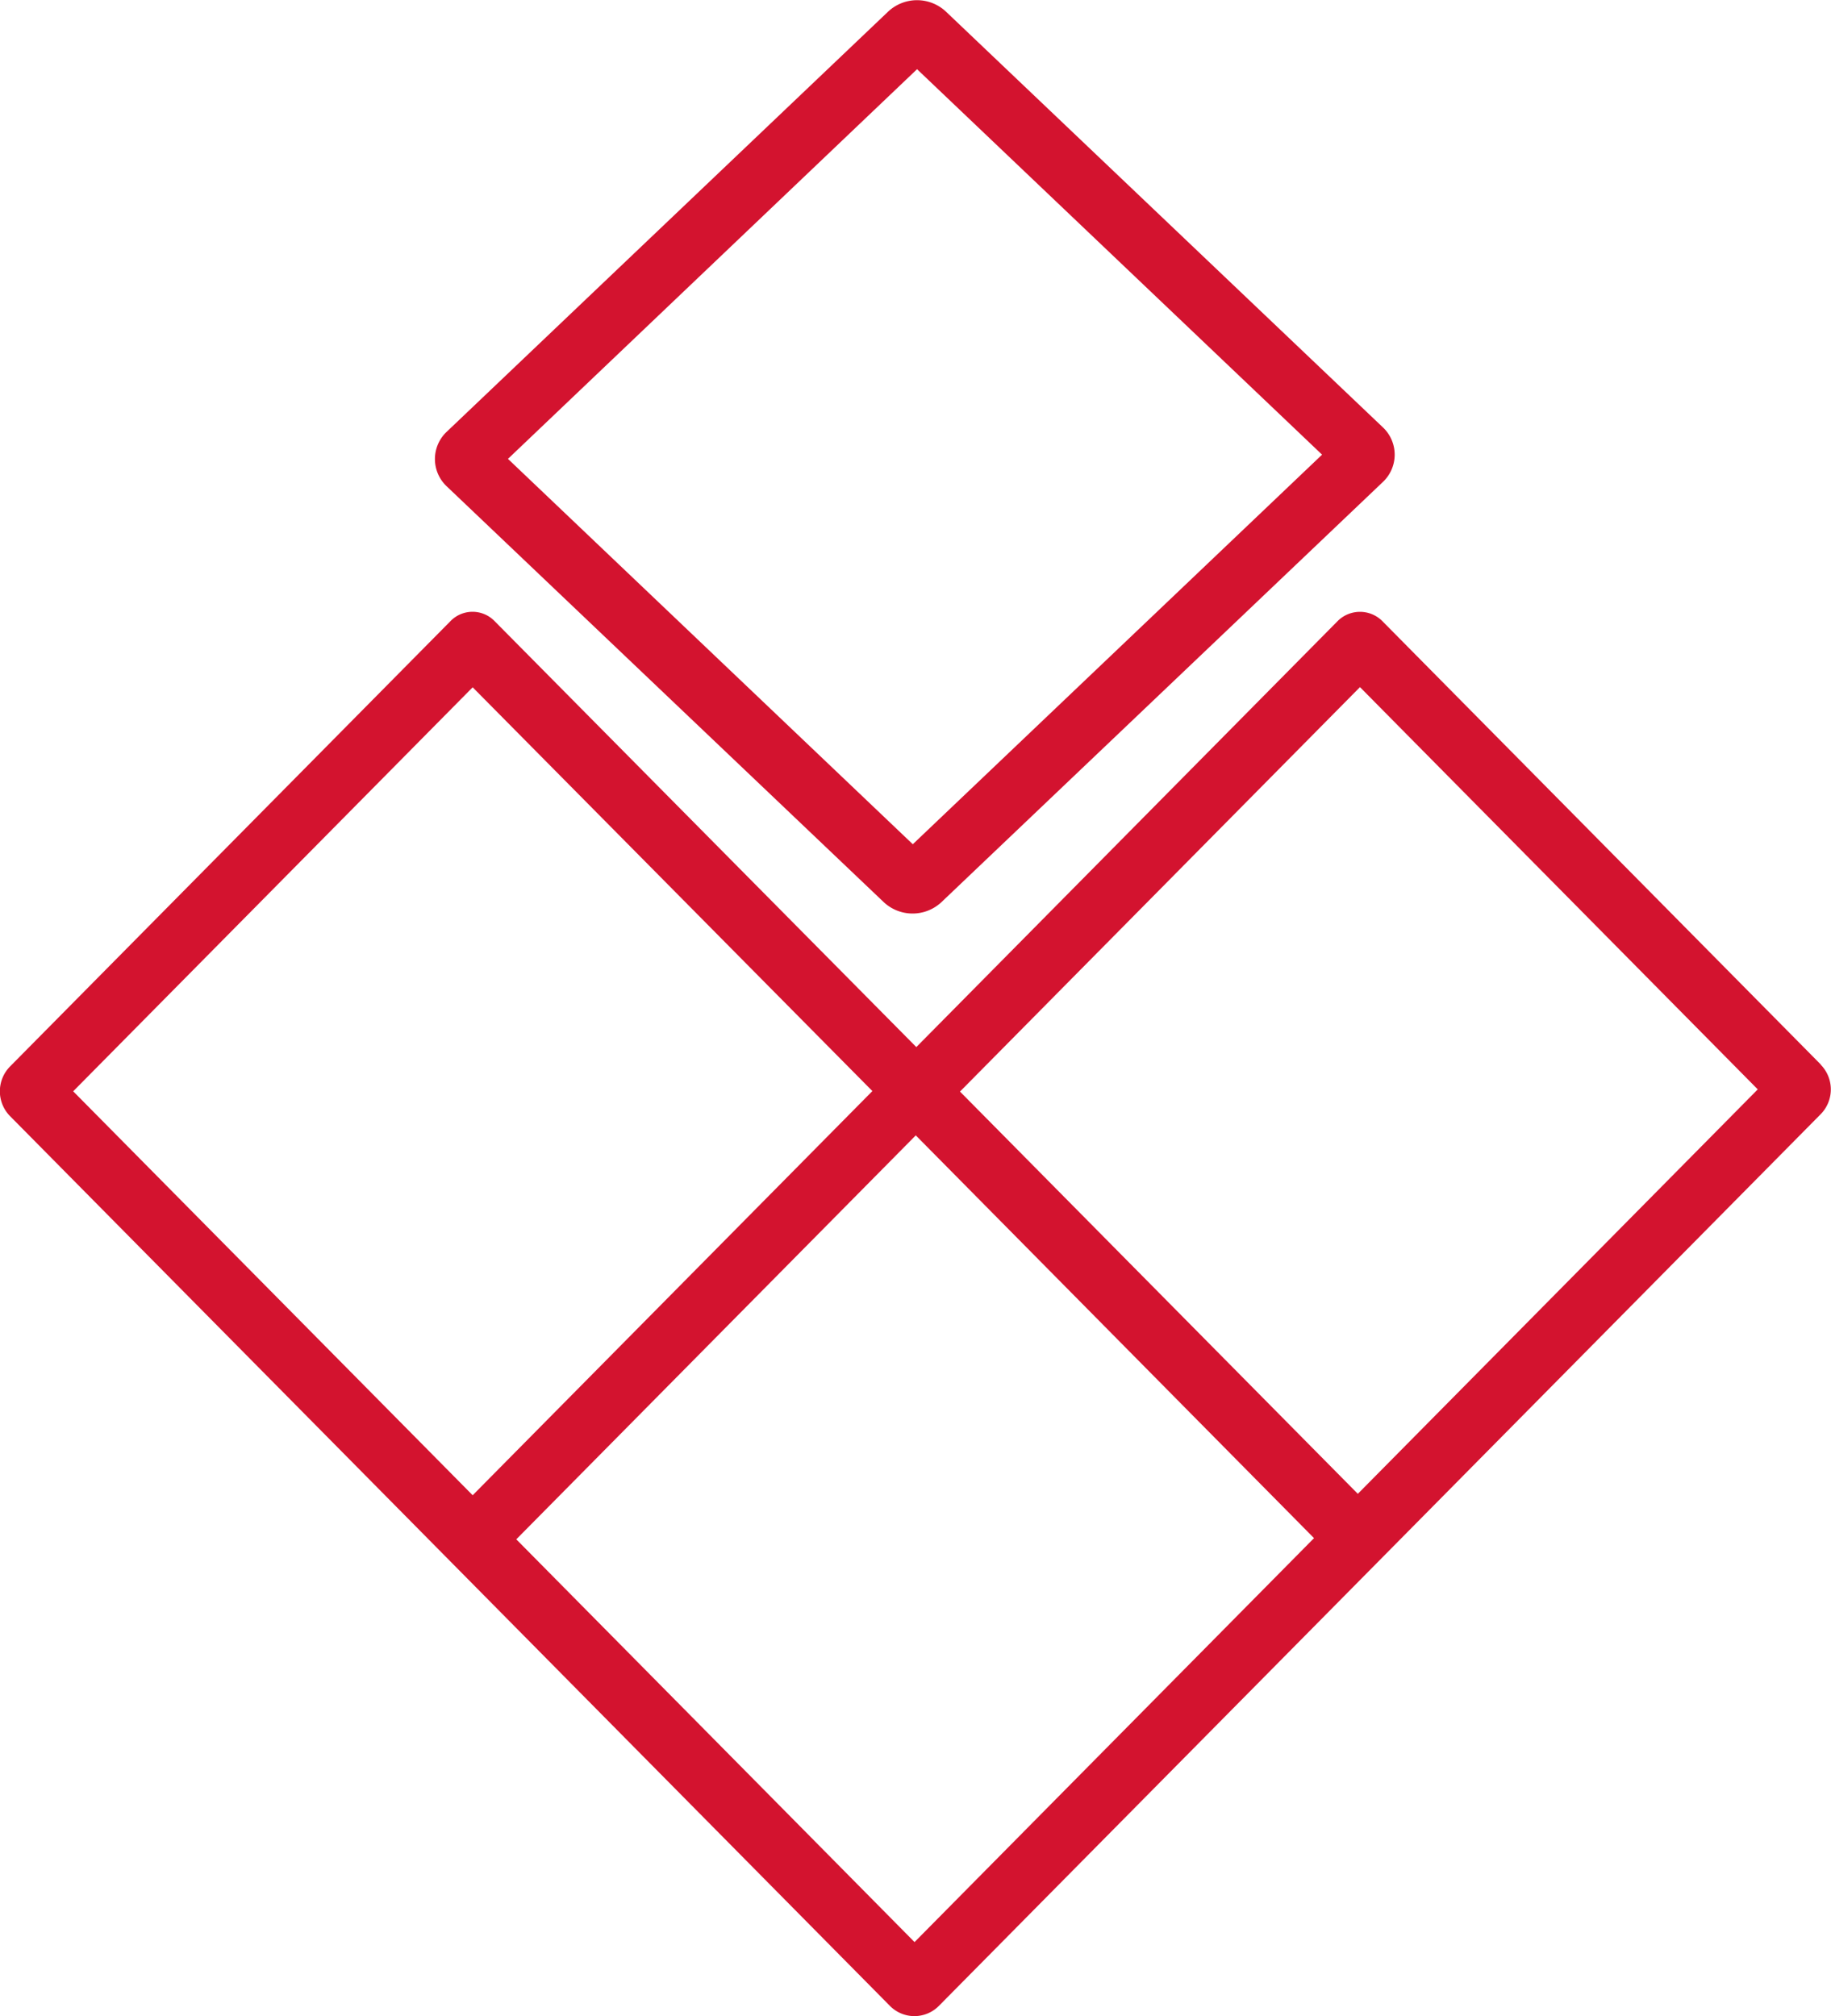
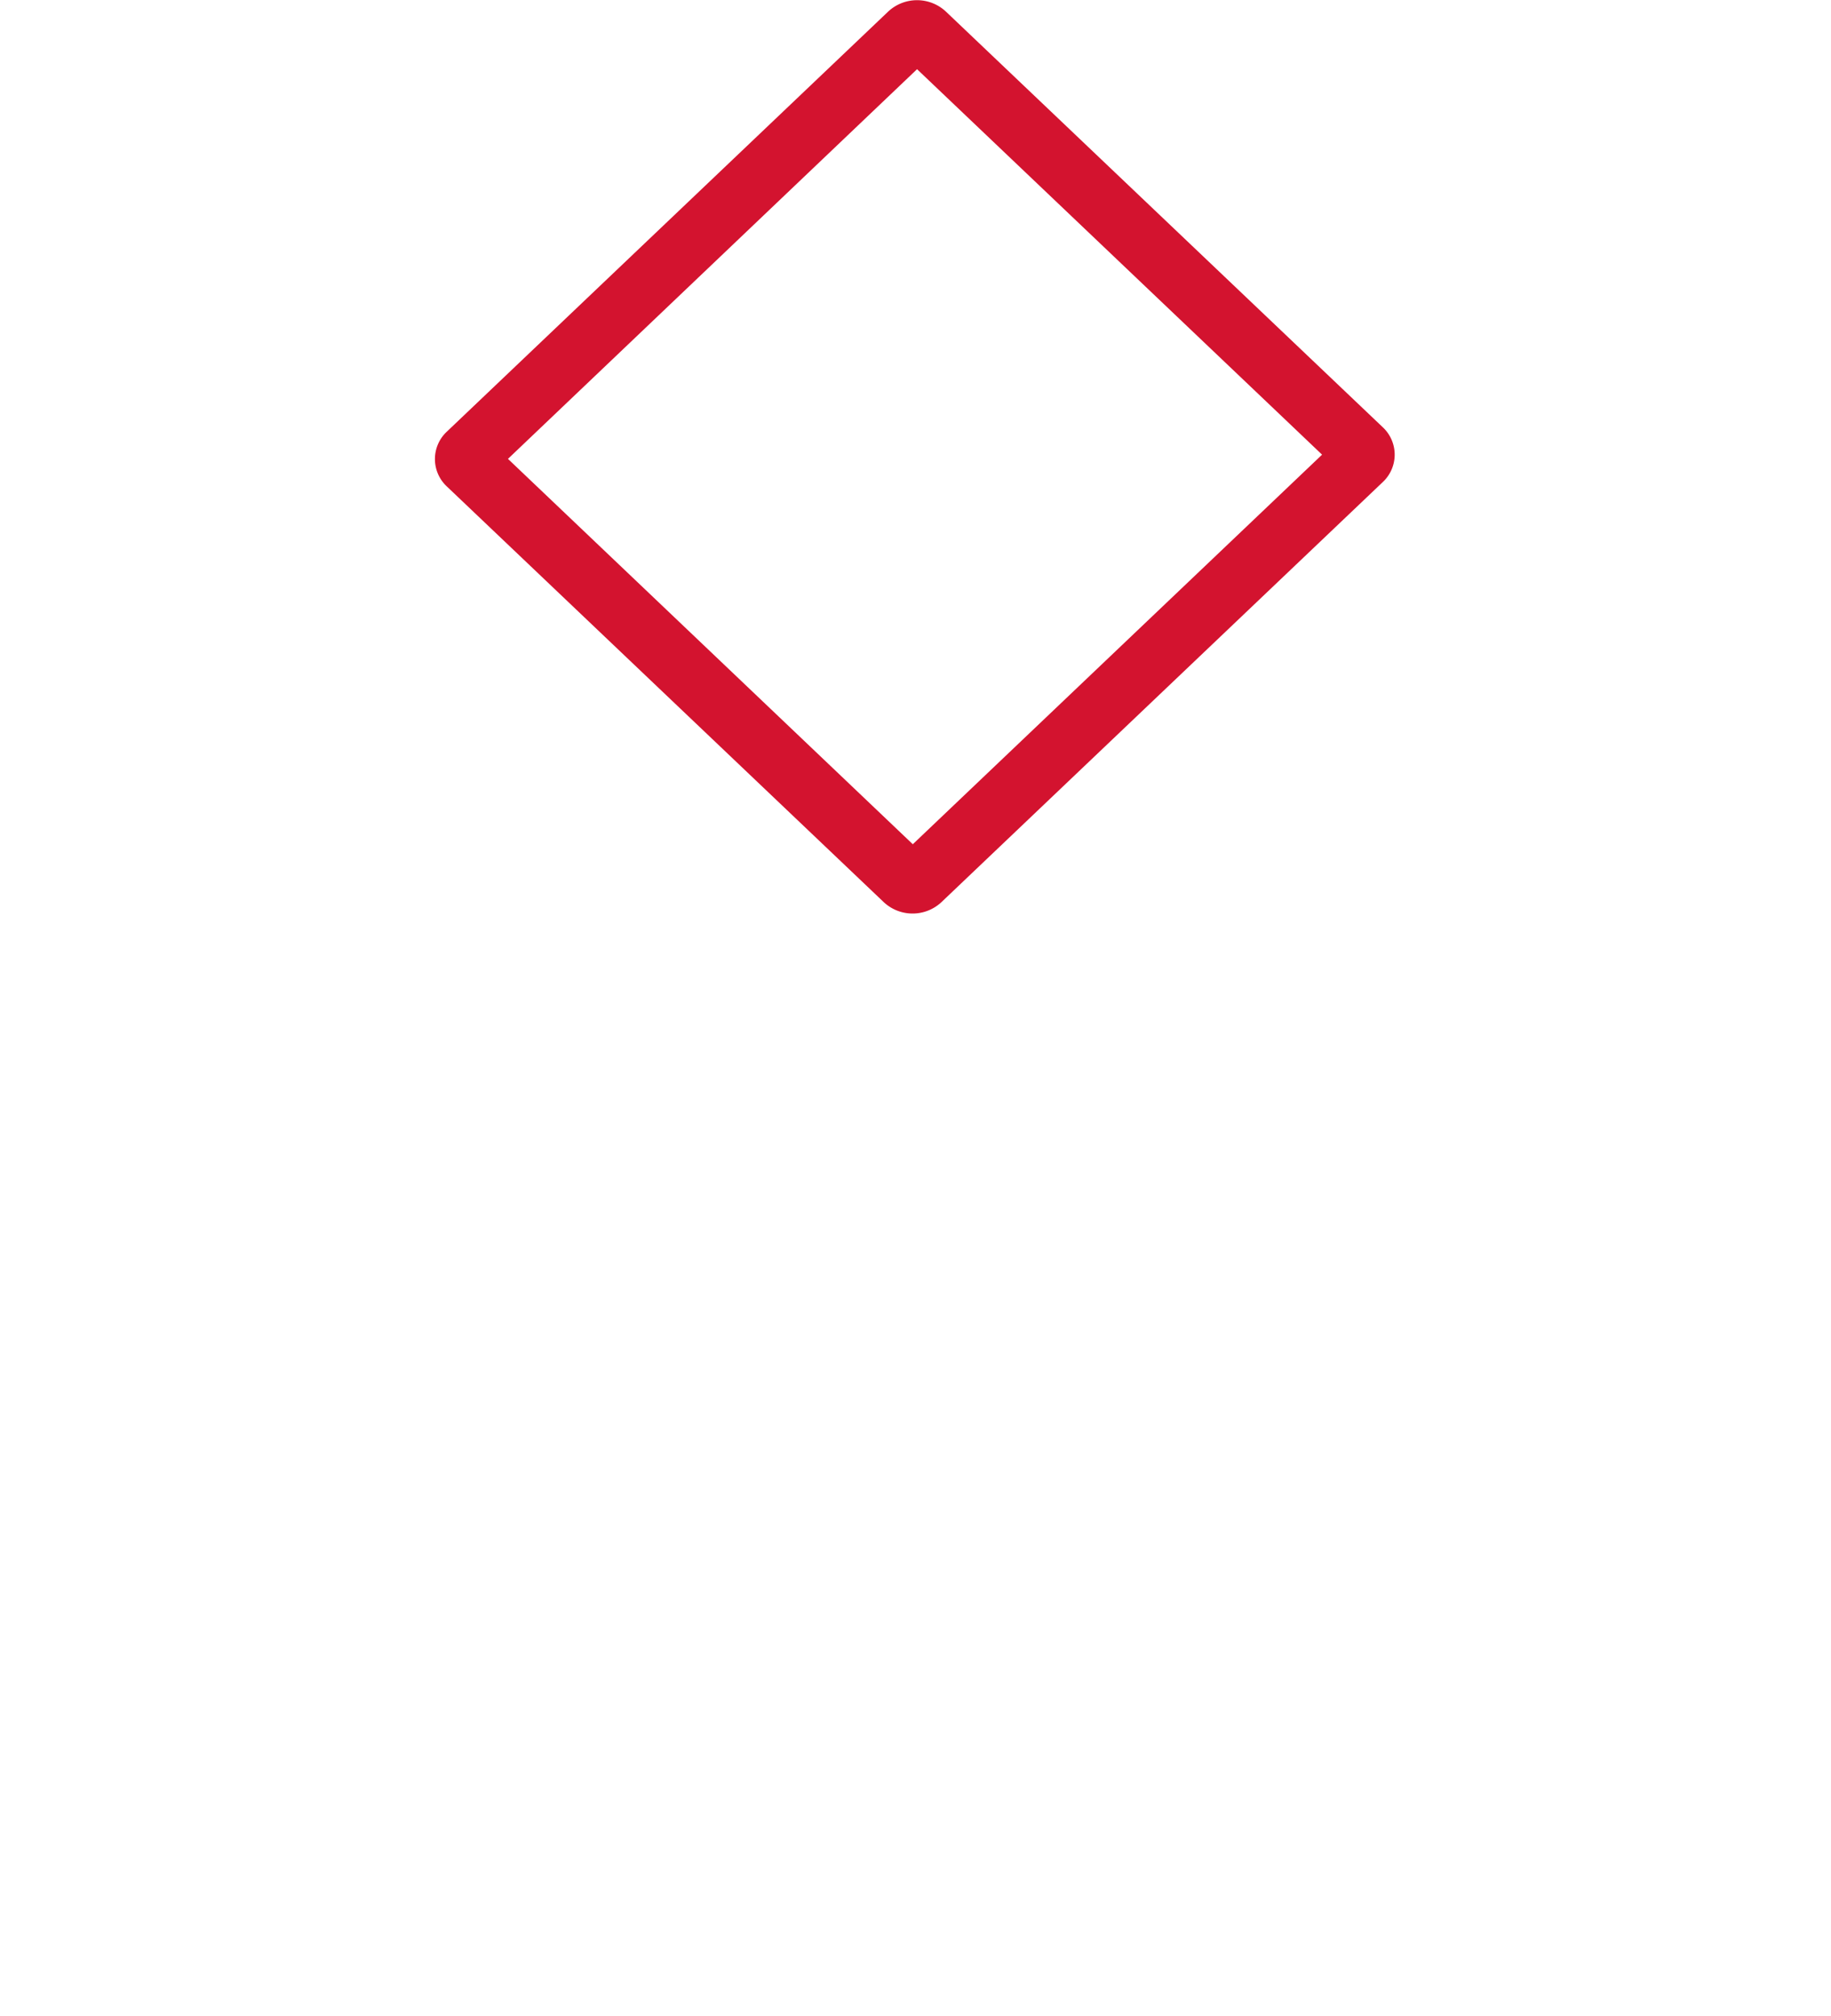
<svg xmlns="http://www.w3.org/2000/svg" width="40" height="44.05" viewBox="0 0 40 44.05">
  <g id="Groupe_282" data-name="Groupe 282" transform="translate(-644.182 -71.648)">
-     <path id="Tracé_253" data-name="Tracé 253" d="M683.96,152.492l-9.59-9.7a.691.691,0,0,0-.956,0L664.2,152.11l-9.217-9.311a.671.671,0,0,0-.956,0l-9.626,9.735a.773.773,0,0,0,0,1.084l19.221,19.44a.752.752,0,0,0,1.072,0l19.262-19.481a.772.772,0,0,0,0-1.084Zm-29.452-8.243,8.732,8.822-8.732,8.831-8.727-8.826Zm9.653,27.416-8.7-8.8,8.727-8.826,8.7,8.8Zm9.684-9.794-8.691-8.789,8.738-8.837,8.69,8.789Z" transform="translate(0 -57.584)" fill="#d3132f" />
    <path id="Tracé_254" data-name="Tracé 254" d="M704.425,91.36a.923.923,0,0,0,1.259,0l9.641-9.178a.82.82,0,0,0,0-1.2L705.781,71.9a.923.923,0,0,0-1.259,0l-9.641,9.178a.819.819,0,0,0,0,1.2Zm.727-18.2L714,81.582l-8.941,8.512-8.844-8.42Z" transform="translate(-40.936)" fill="#d3132f" />
  </g>
</svg>